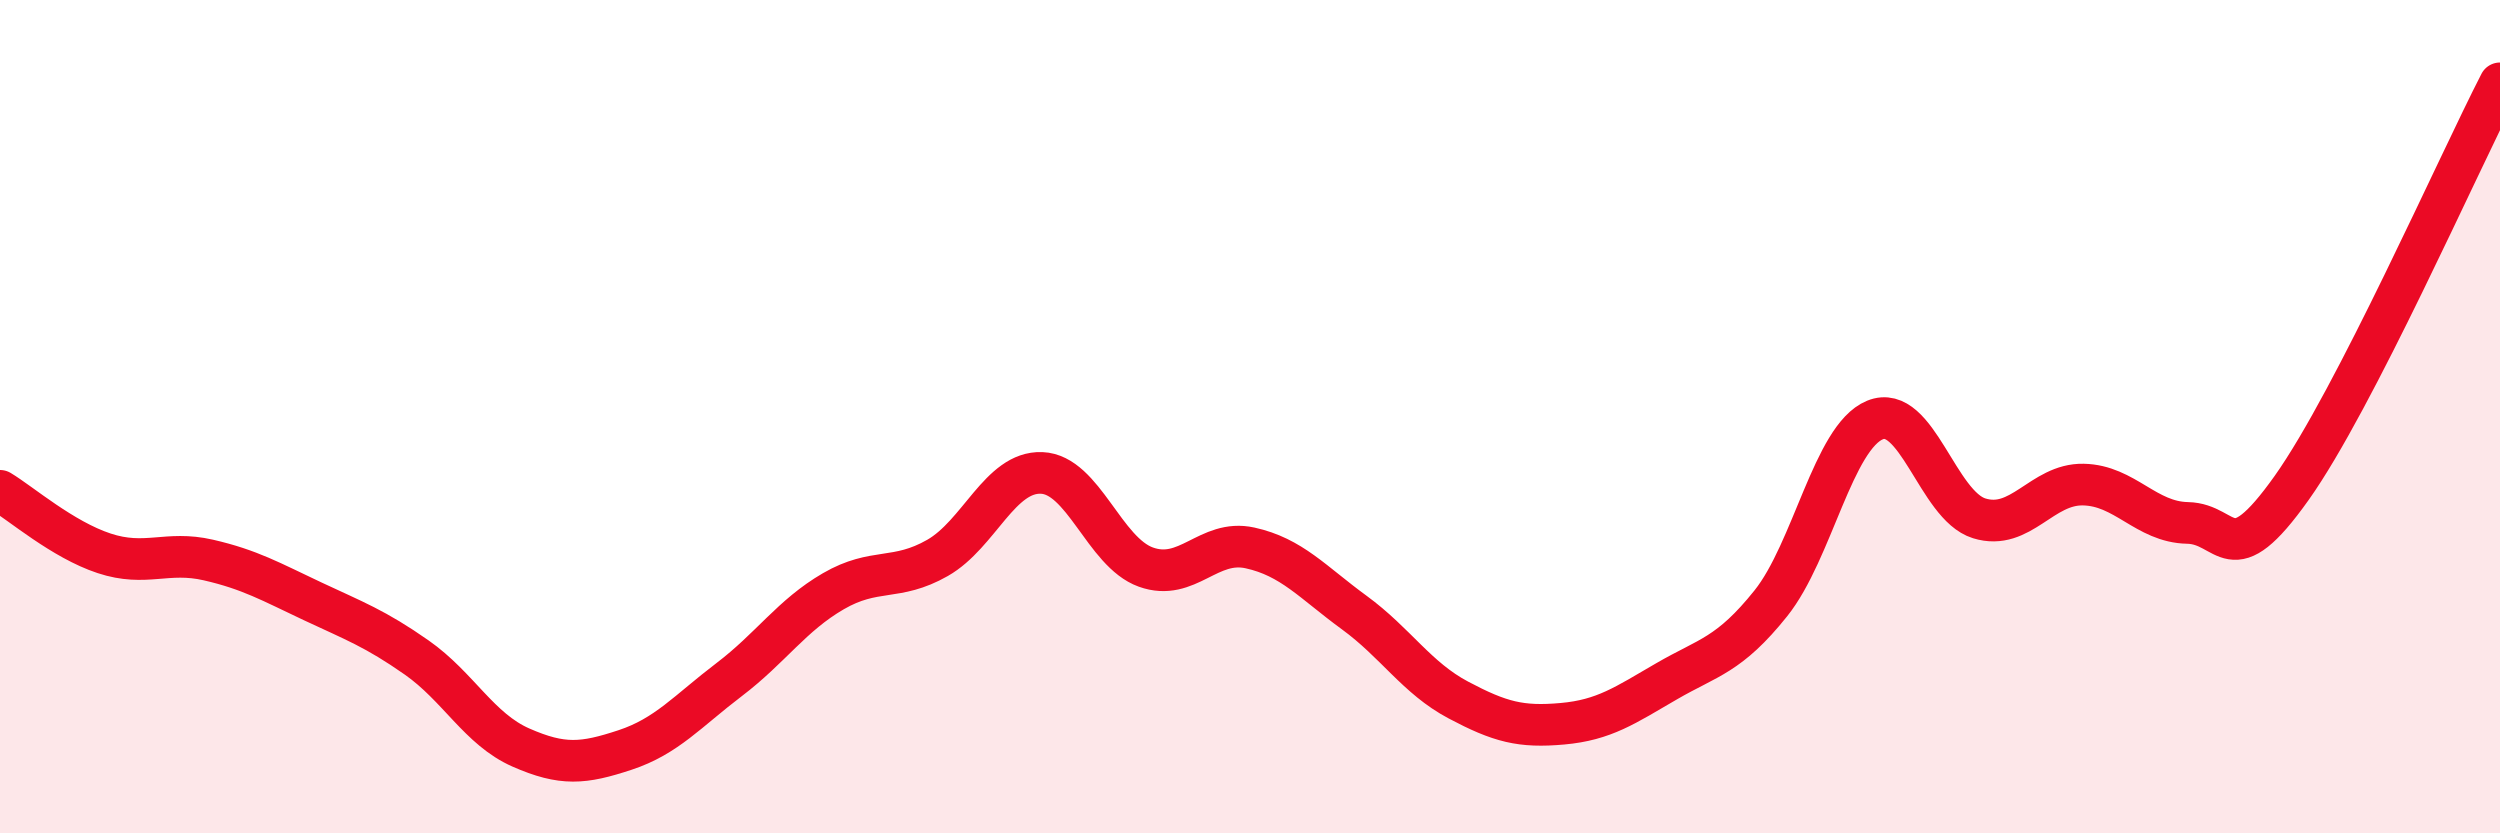
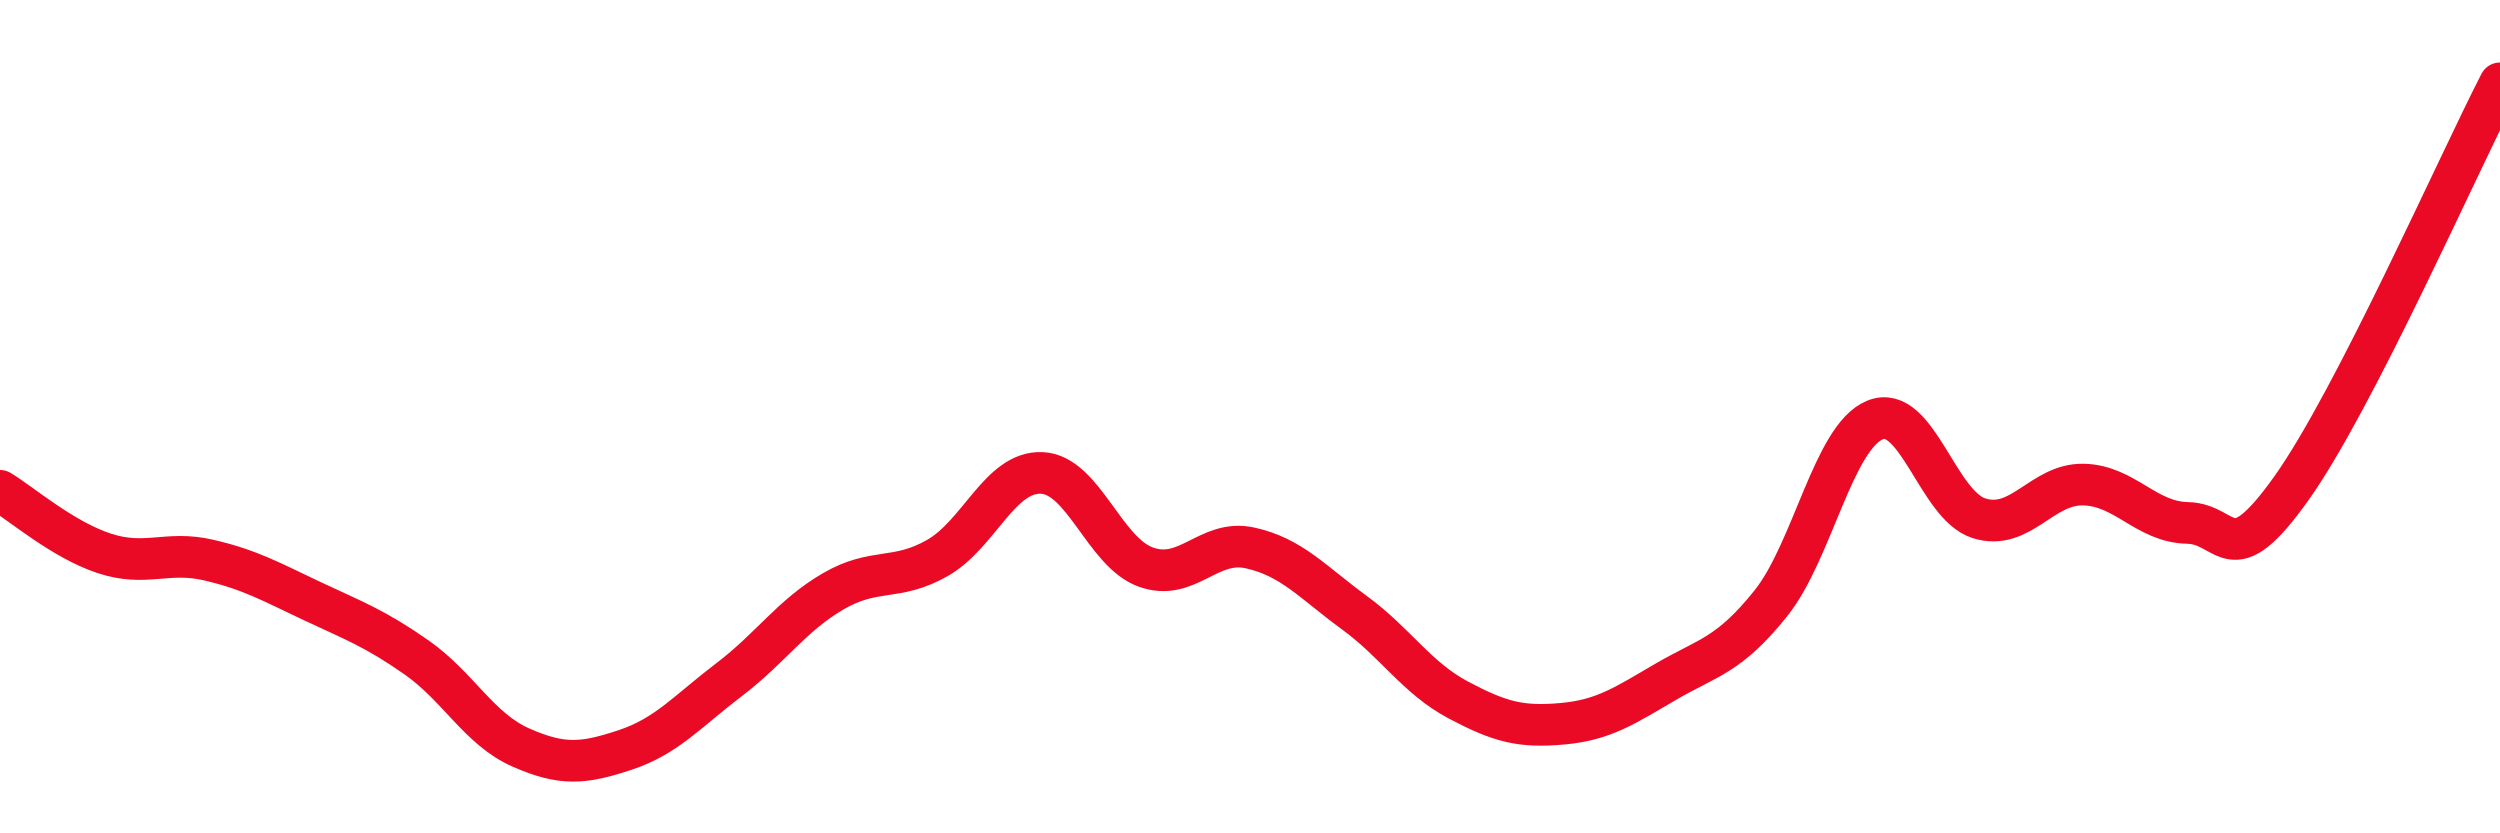
<svg xmlns="http://www.w3.org/2000/svg" width="60" height="20" viewBox="0 0 60 20">
-   <path d="M 0,11.78 C 0.5,12.08 1.5,12.95 2.5,13.28 C 3.5,13.61 4,13.21 5,13.44 C 6,13.67 6.5,13.96 7.5,14.43 C 8.5,14.9 9,15.08 10,15.78 C 11,16.48 11.5,17.5 12.5,17.94 C 13.5,18.38 14,18.33 15,18 C 16,17.67 16.5,17.07 17.5,16.31 C 18.5,15.55 19,14.77 20,14.19 C 21,13.61 21.5,13.96 22.5,13.39 C 23.5,12.82 24,11.31 25,11.35 C 26,11.39 26.5,13.25 27.5,13.61 C 28.5,13.97 29,12.93 30,13.15 C 31,13.37 31.5,13.97 32.5,14.7 C 33.5,15.43 34,16.27 35,16.8 C 36,17.33 36.5,17.46 37.5,17.37 C 38.5,17.28 39,16.93 40,16.35 C 41,15.77 41.5,15.73 42.5,14.48 C 43.5,13.23 44,10.49 45,10.08 C 46,9.67 46.5,12.13 47.5,12.44 C 48.5,12.75 49,11.61 50,11.63 C 51,11.65 51.5,12.53 52.5,12.55 C 53.5,12.57 53.5,13.82 55,11.71 C 56.5,9.6 59,3.94 60,2L60 20L0 20Z" fill="#EB0A25" opacity="0.1" stroke-linecap="round" stroke-linejoin="round" />
  <path d="M 0,11.78 C 0.5,12.08 1.5,12.95 2.5,13.28 C 3.5,13.61 4,13.21 5,13.44 C 6,13.67 6.5,13.96 7.5,14.43 C 8.5,14.9 9,15.08 10,15.78 C 11,16.48 11.5,17.5 12.5,17.94 C 13.5,18.38 14,18.33 15,18 C 16,17.67 16.5,17.07 17.5,16.31 C 18.5,15.55 19,14.77 20,14.19 C 21,13.61 21.5,13.96 22.5,13.39 C 23.5,12.82 24,11.31 25,11.35 C 26,11.39 26.5,13.25 27.5,13.61 C 28.5,13.97 29,12.93 30,13.15 C 31,13.37 31.5,13.97 32.5,14.7 C 33.5,15.43 34,16.27 35,16.8 C 36,17.33 36.5,17.46 37.5,17.37 C 38.5,17.28 39,16.93 40,16.35 C 41,15.77 41.5,15.73 42.5,14.48 C 43.5,13.23 44,10.49 45,10.08 C 46,9.67 46.5,12.13 47.5,12.44 C 48.5,12.75 49,11.61 50,11.63 C 51,11.65 51.5,12.53 52.5,12.55 C 53.5,12.57 53.5,13.82 55,11.71 C 56.5,9.6 59,3.94 60,2" stroke="#EB0A25" stroke-width="1" fill="none" stroke-linecap="round" stroke-linejoin="round" />
</svg>